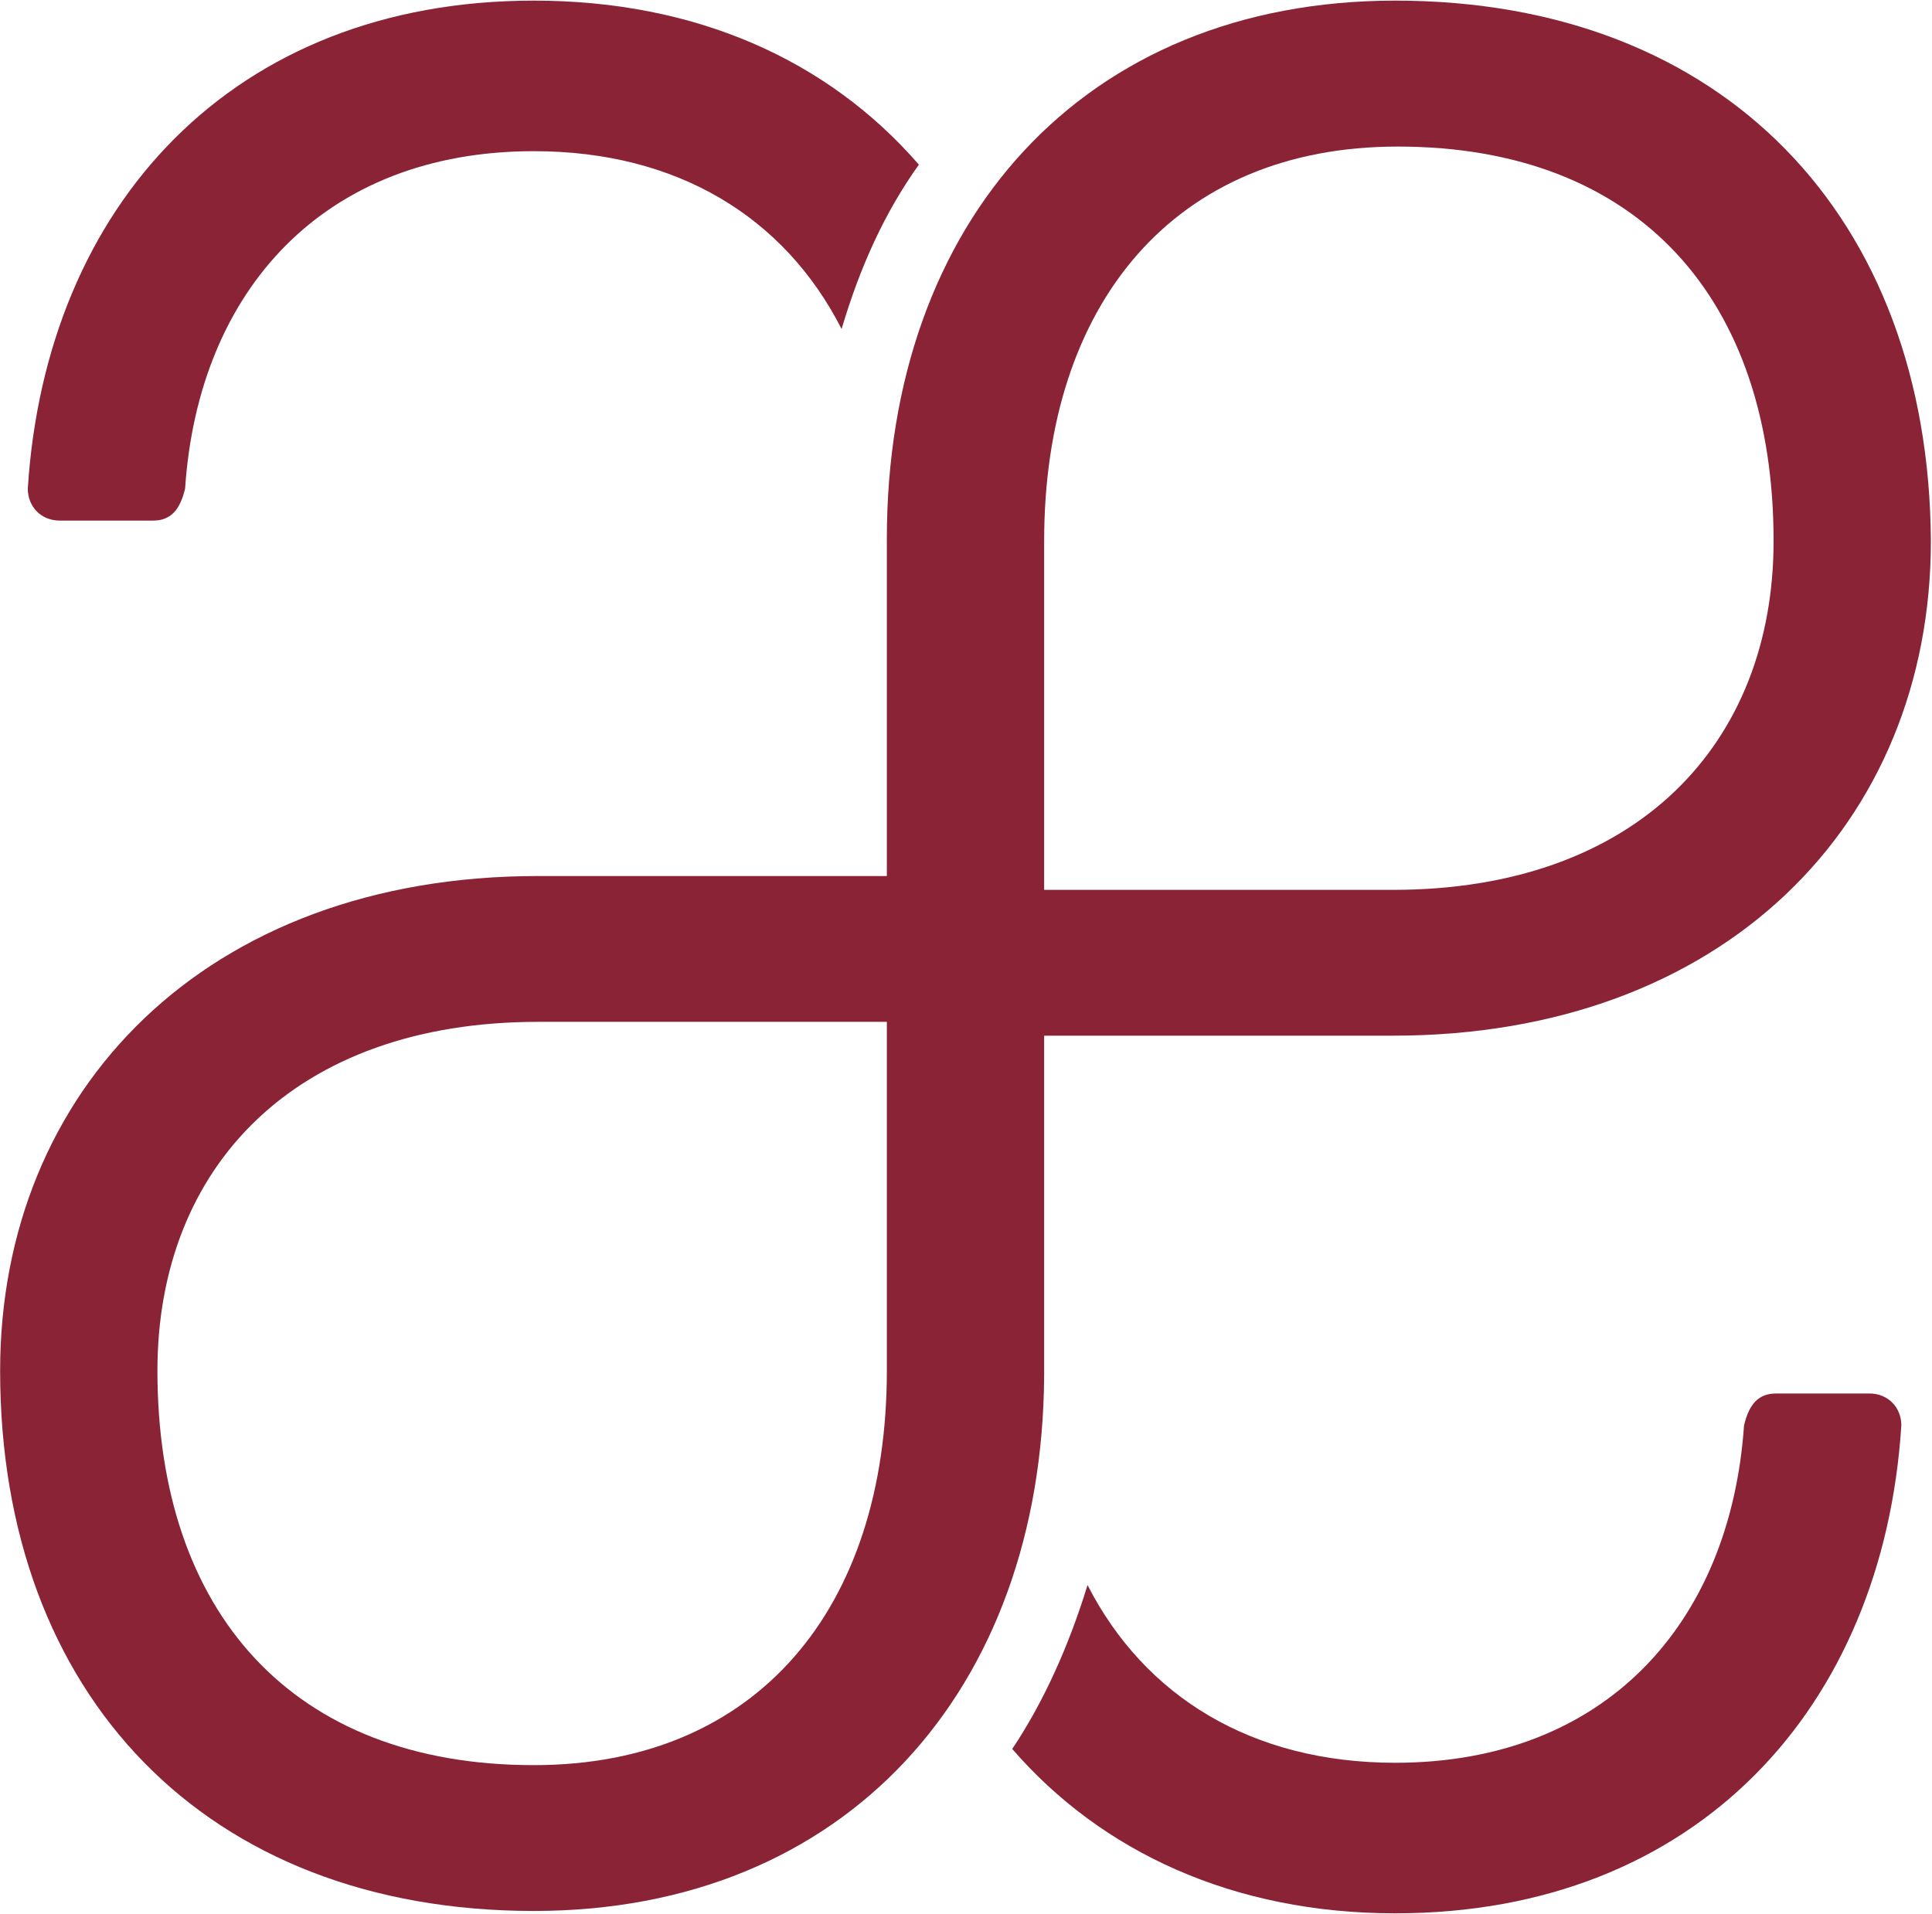
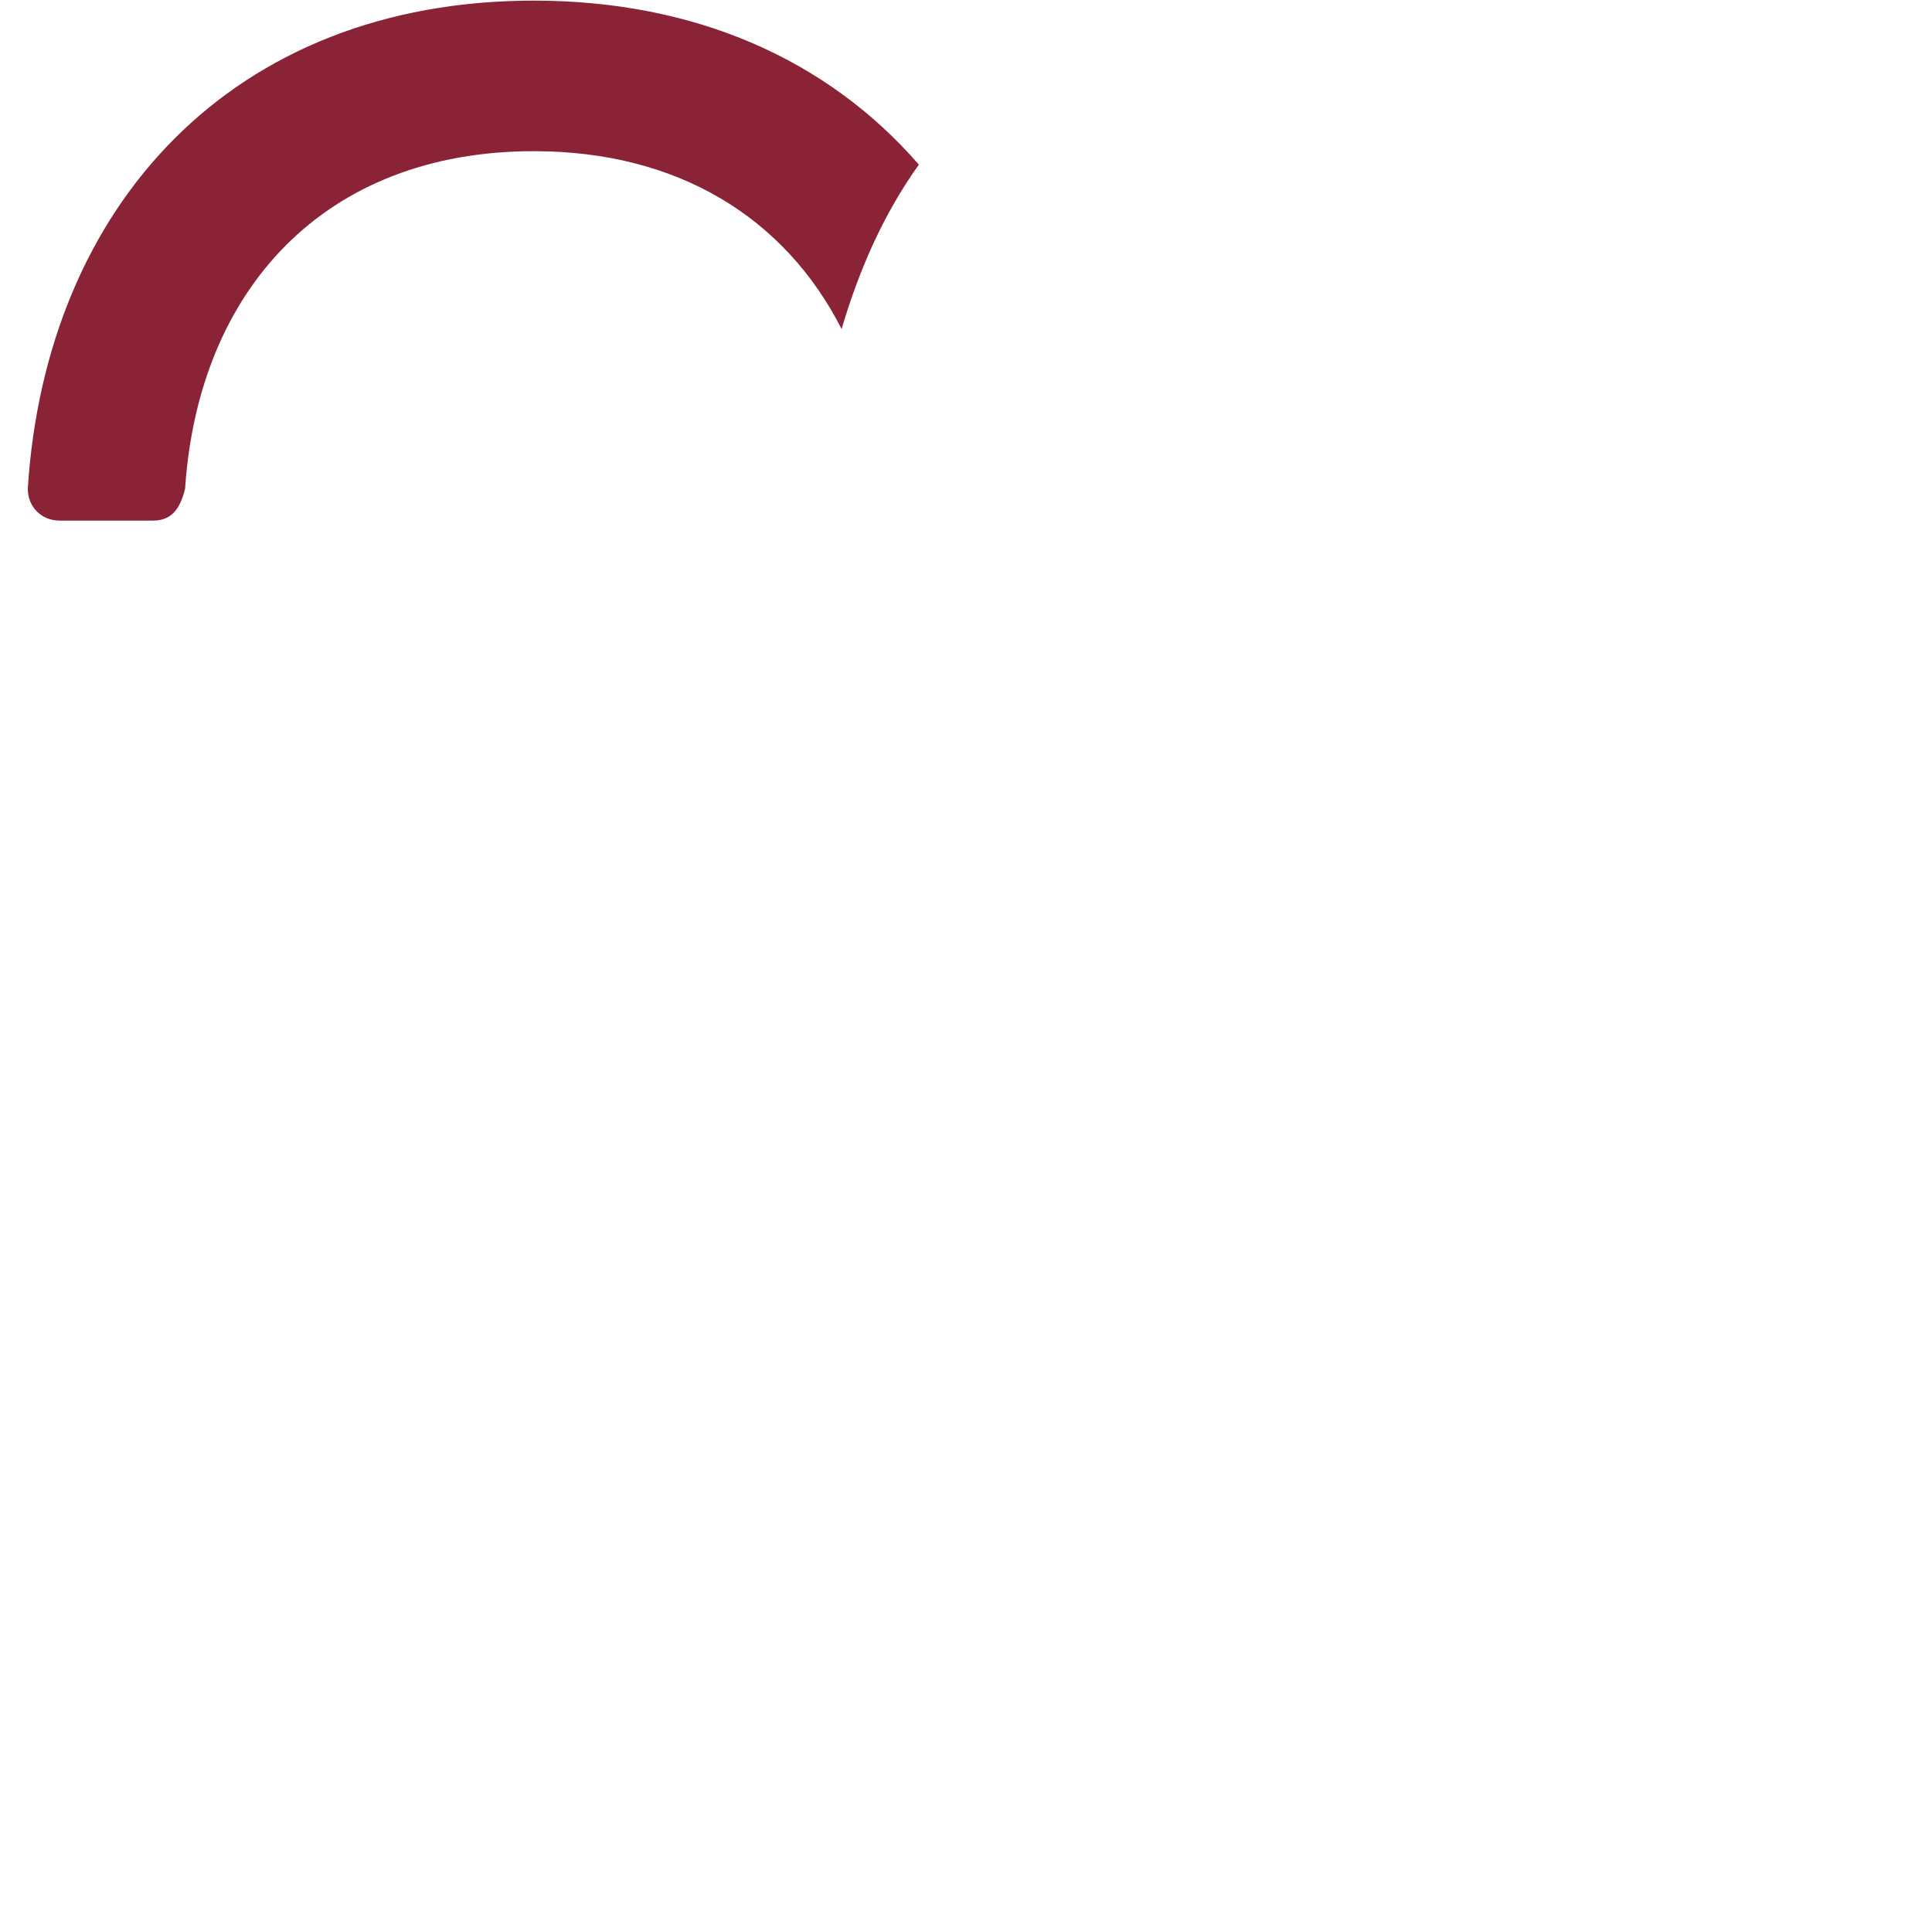
<svg xmlns="http://www.w3.org/2000/svg" version="1.2" viewBox="0 0 1550 1536" width="1550" height="1536">
  <title>ANUP</title>
  <style>
		.s0 { fill: #8a2336 } 
	</style>
  <g>
-     <path class="s0" d="m1499.8 1118.1h-74.9c-14.6 0-21.8 9.2-25.7 25.6-11 159.1-111.6 270.7-279.8 270.7-115 0-201.1-53.1-246.9-142.6-14.5 47.4-34.8 93.3-60.4 131.5 71.5 82.6 177.4 131.9 307.3 131.9 241.6 0 391.5-164.8 406-391.5 0-14.5-10.7-25.6-25.6-25.6z" />
-     <path class="s0" d="m1119.4 0.5c-250.4 0-407.9 177.4-407.9 431.7v270.7h-279.8c-266.8 0-431.6 172-431.6 396.9 0 259.9 164.8 433.5 428.2 433.5 250.4 0 407.9-177.4 409.4-429.7v-272.6h279.8c265.3 0 431.6-170.2 431.6-396.9-1.5-260-166.3-433.6-429.7-433.6zm-407.9 1099.3c0 190.4-103.9 316.5-283.2 316.5-193.8 0-302-122.7-302-316.5 0-162.9 109.7-279.9 305.4-279.9h279.8zm406-385.8h-279.8v-279.9c0-190.4 104.4-316.5 283.6-316.5 193.8 0 301.6 122.7 301.6 316.5 0 162.5-109.7 279.9-305.4 279.9z" />
    <path class="s0" d="m428.3 0.5c-241.6 0-391.5 164.4-406 391.5 0 14.6 10.7 25.7 25.6 25.7h75c14.5 0 21.7-9.2 25.6-25.7 10.7-159.4 111.6-270.7 279.8-270.7 115 0 201.1 52.8 246.9 142.7 14.6-49.4 34.4-93.3 62-131.9-73.1-84.2-179.3-131.6-308.9-131.6z" />
  </g>
</svg>